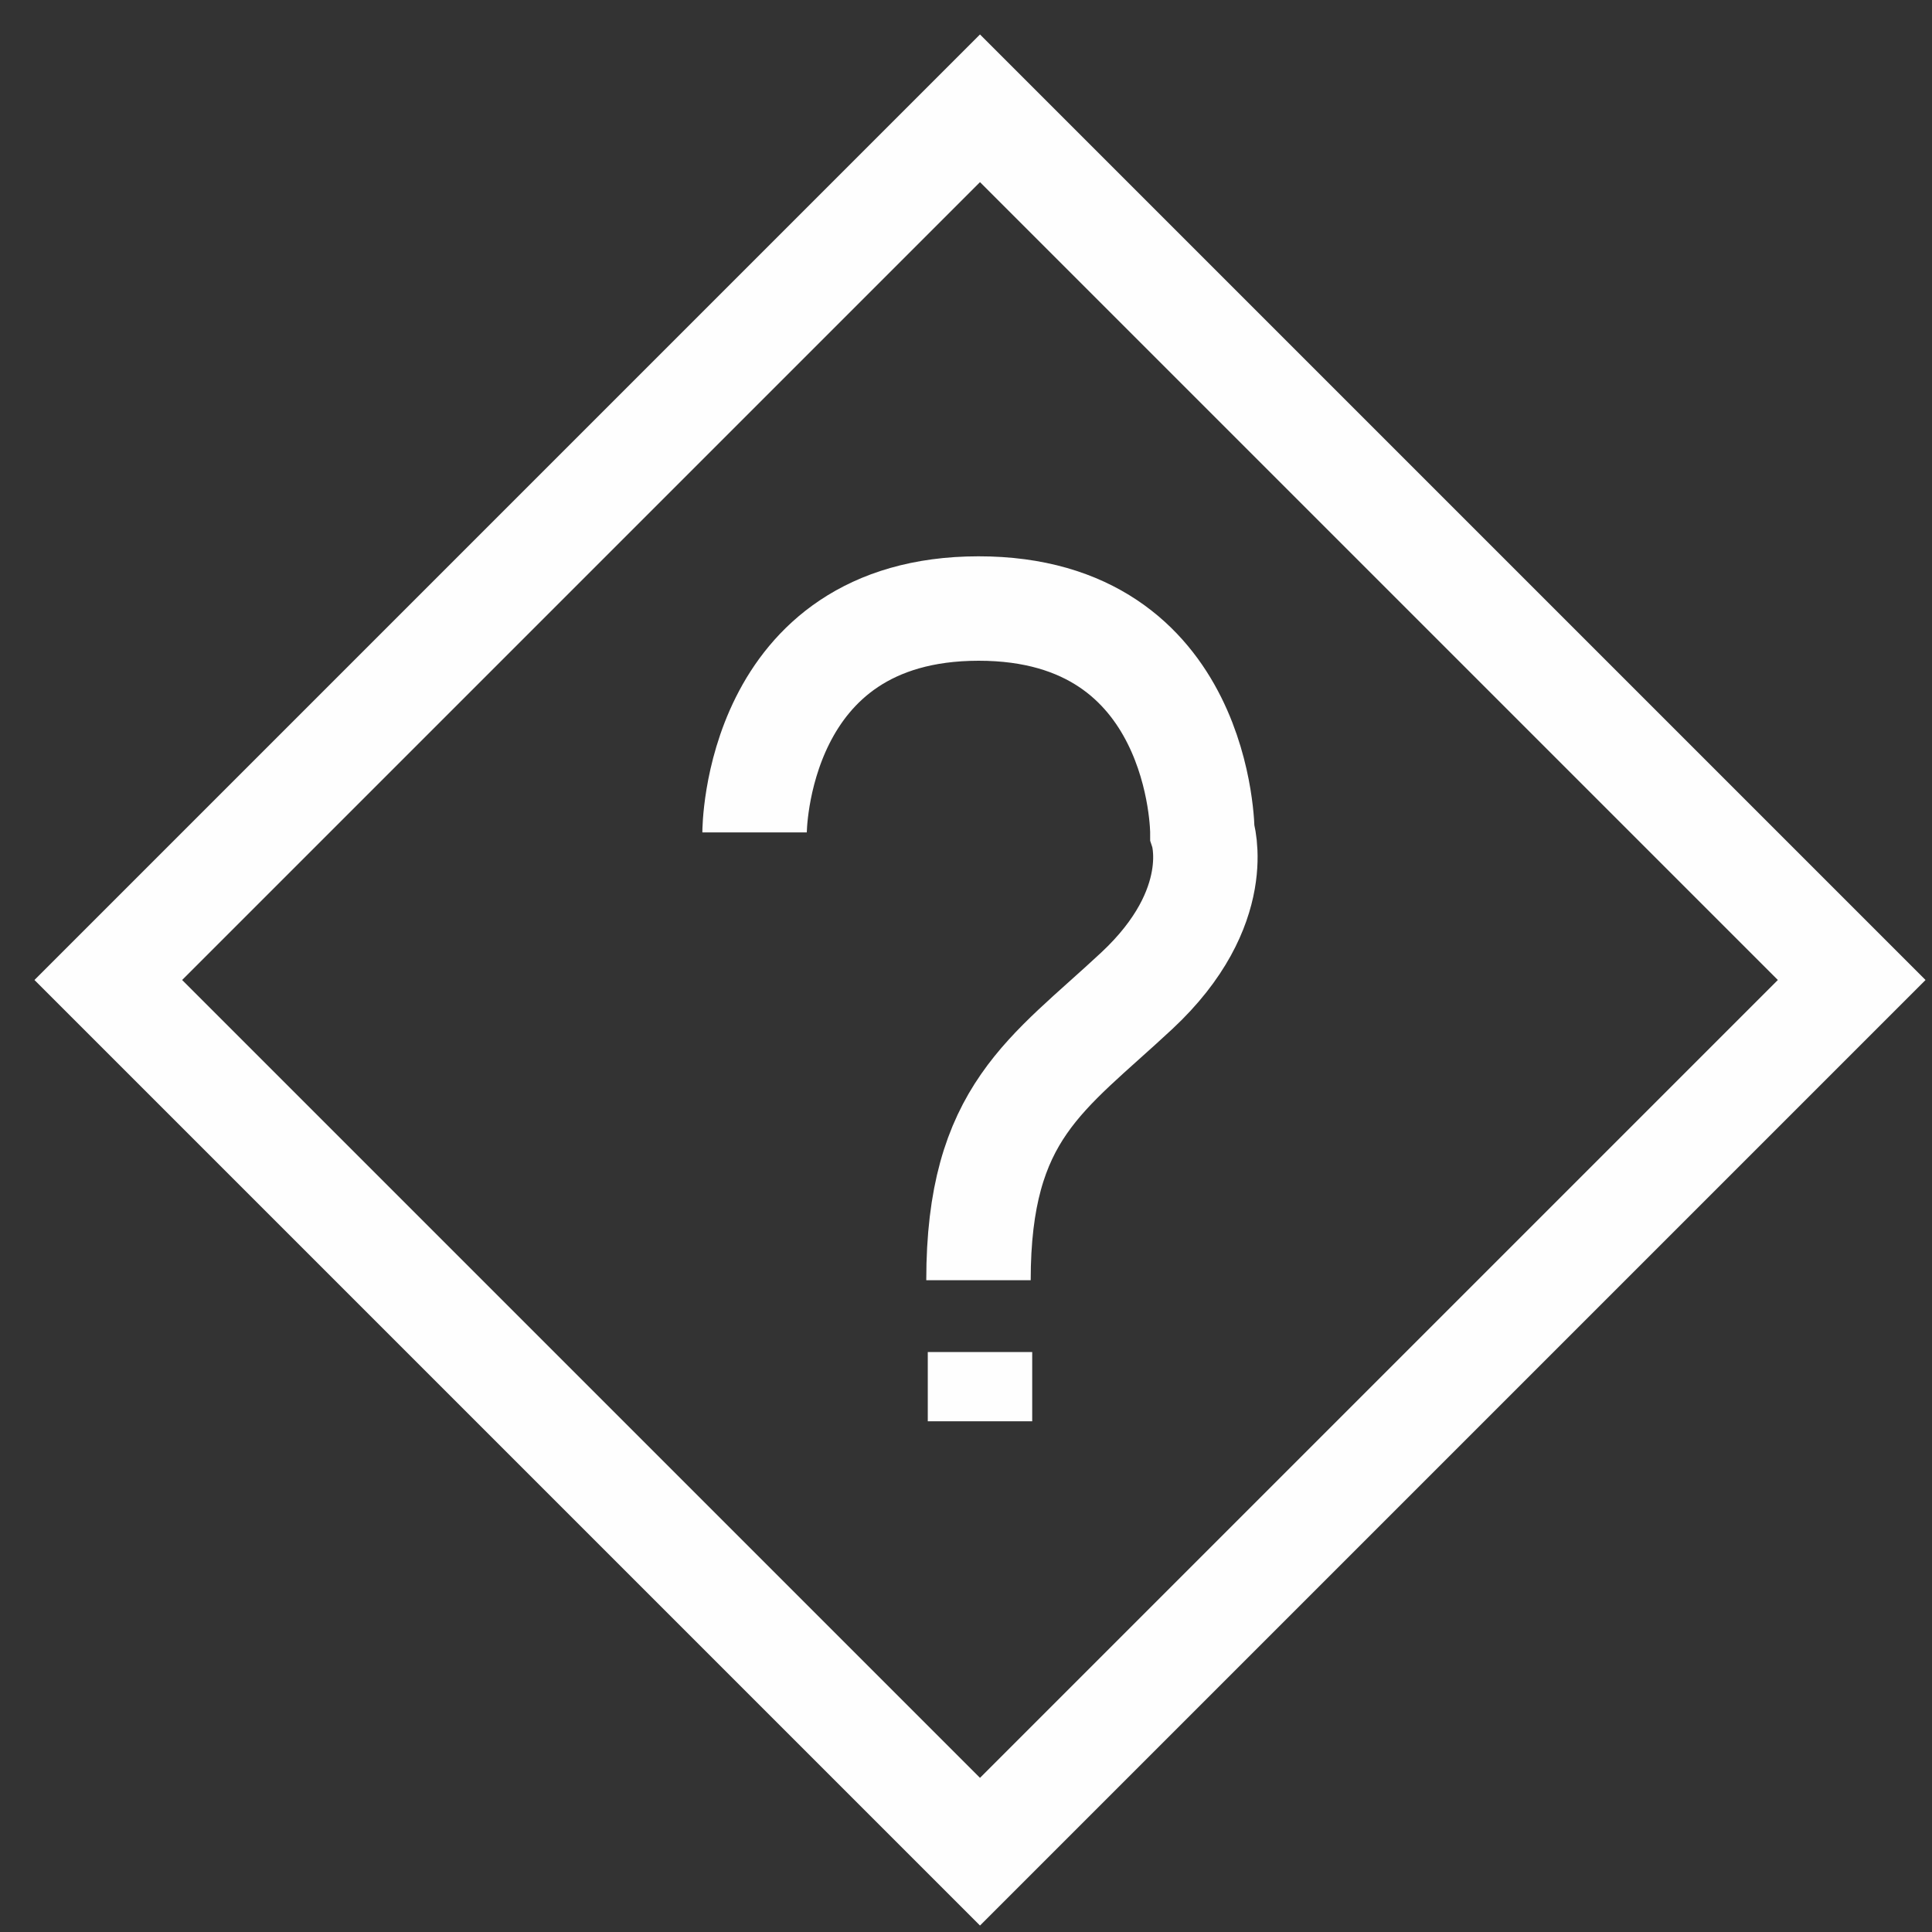
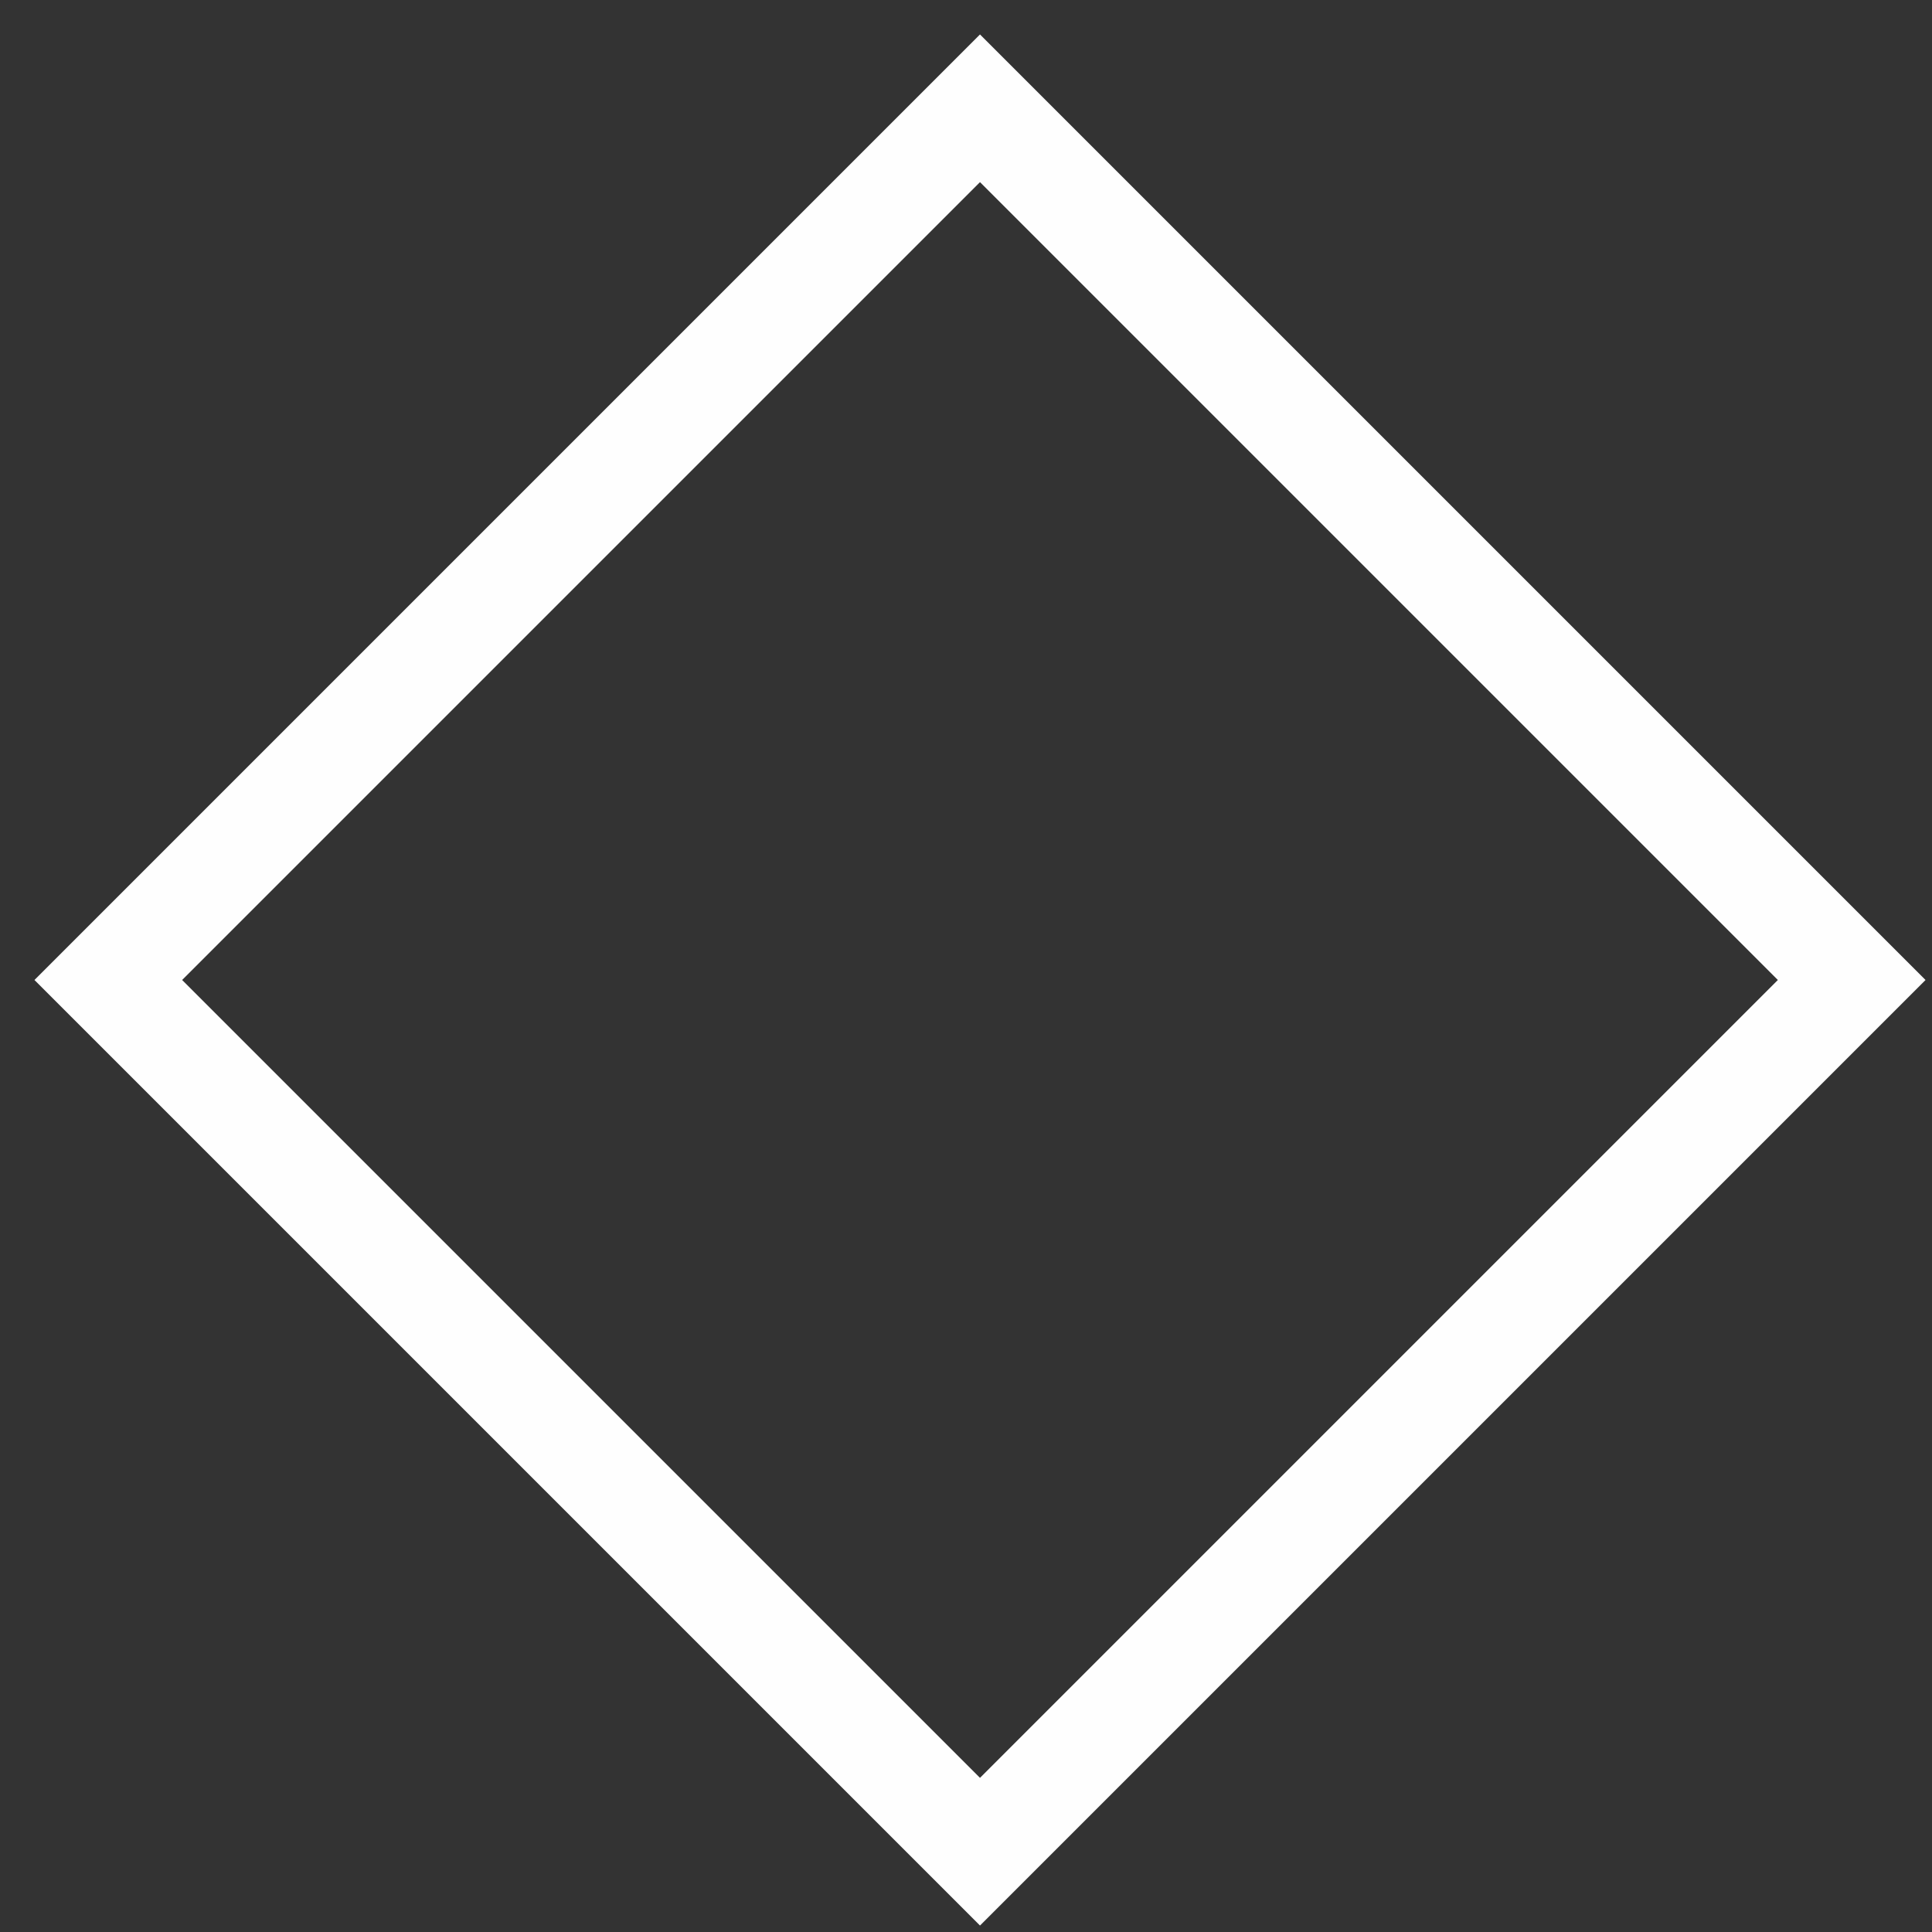
<svg xmlns="http://www.w3.org/2000/svg" width="37" height="37" viewBox="0 0 37 37">
  <rect x="0" y="0" width="37" height="37" fill="#333333" stroke="none" />
  <g fill="none" fill-rule="evenodd">
    <g stroke="#FEFEFE" stroke-width="2">
      <g>
-         <path d="M12.451 13.942s0-4.285 4.288-4.288c4.288-.003 4.288 4.288 4.288 4.288s.466 1.426-1.256 3.032-3.032 2.327-3.032 5.544M16.768 23.893L16.768 25.219" transform="translate(-181 -816) translate(183 818)" />
        <path d="M16.768 33.462L0.074 16.768 16.768 0.074 33.462 16.768z" transform="translate(-181 -816) translate(183 818)" />
      </g>
    </g>
  </g>
</svg>